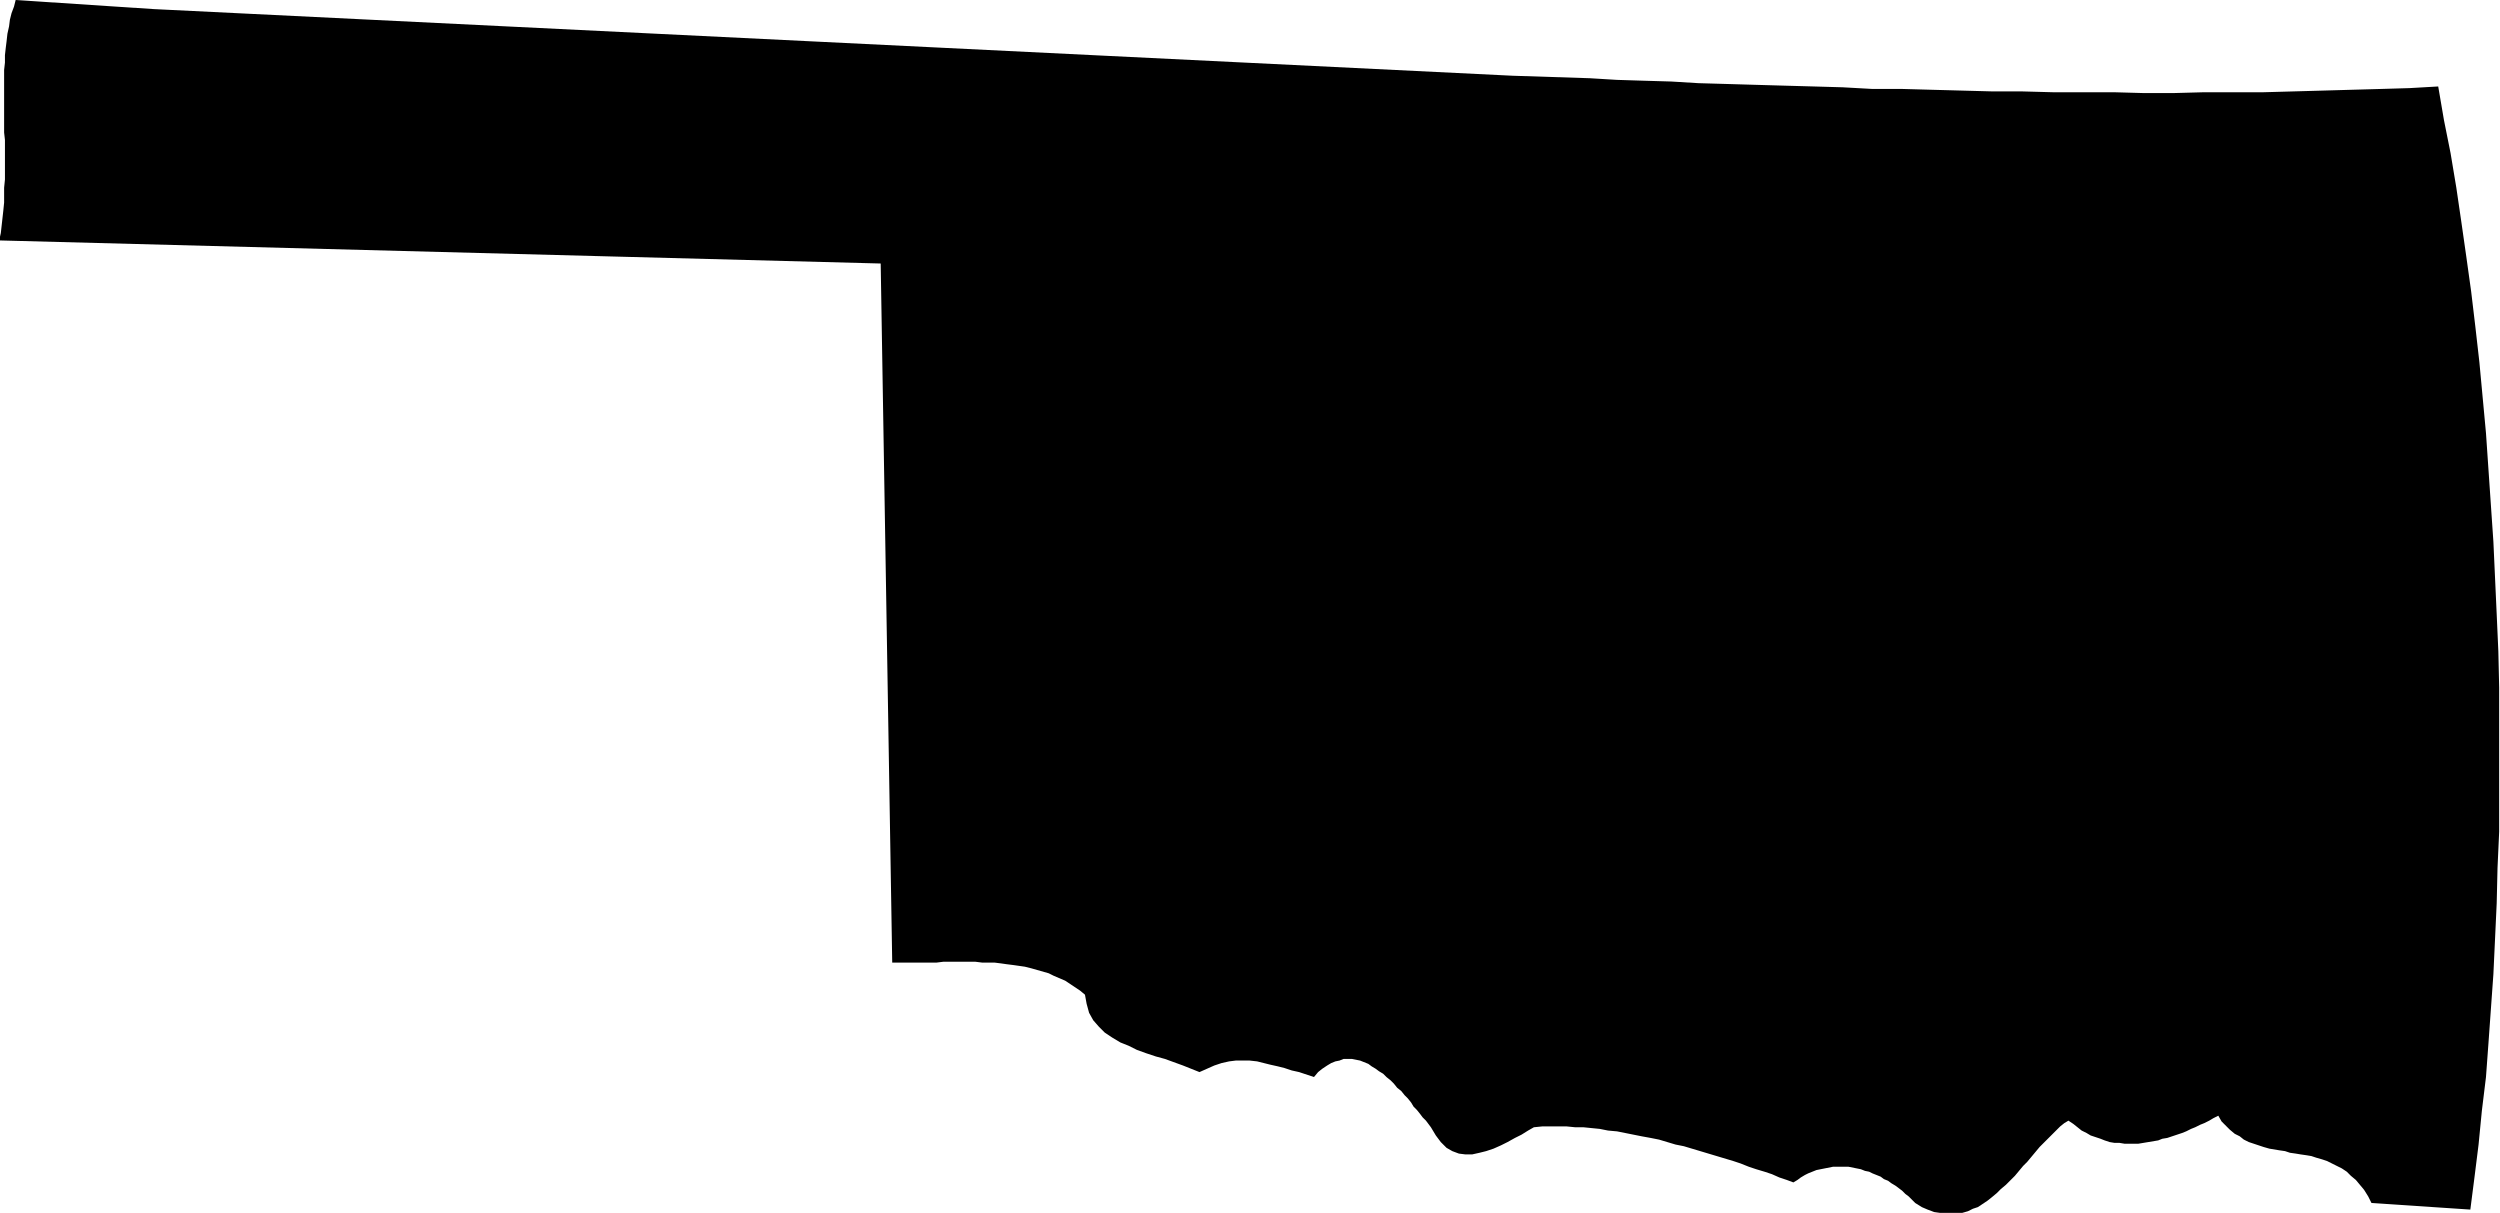
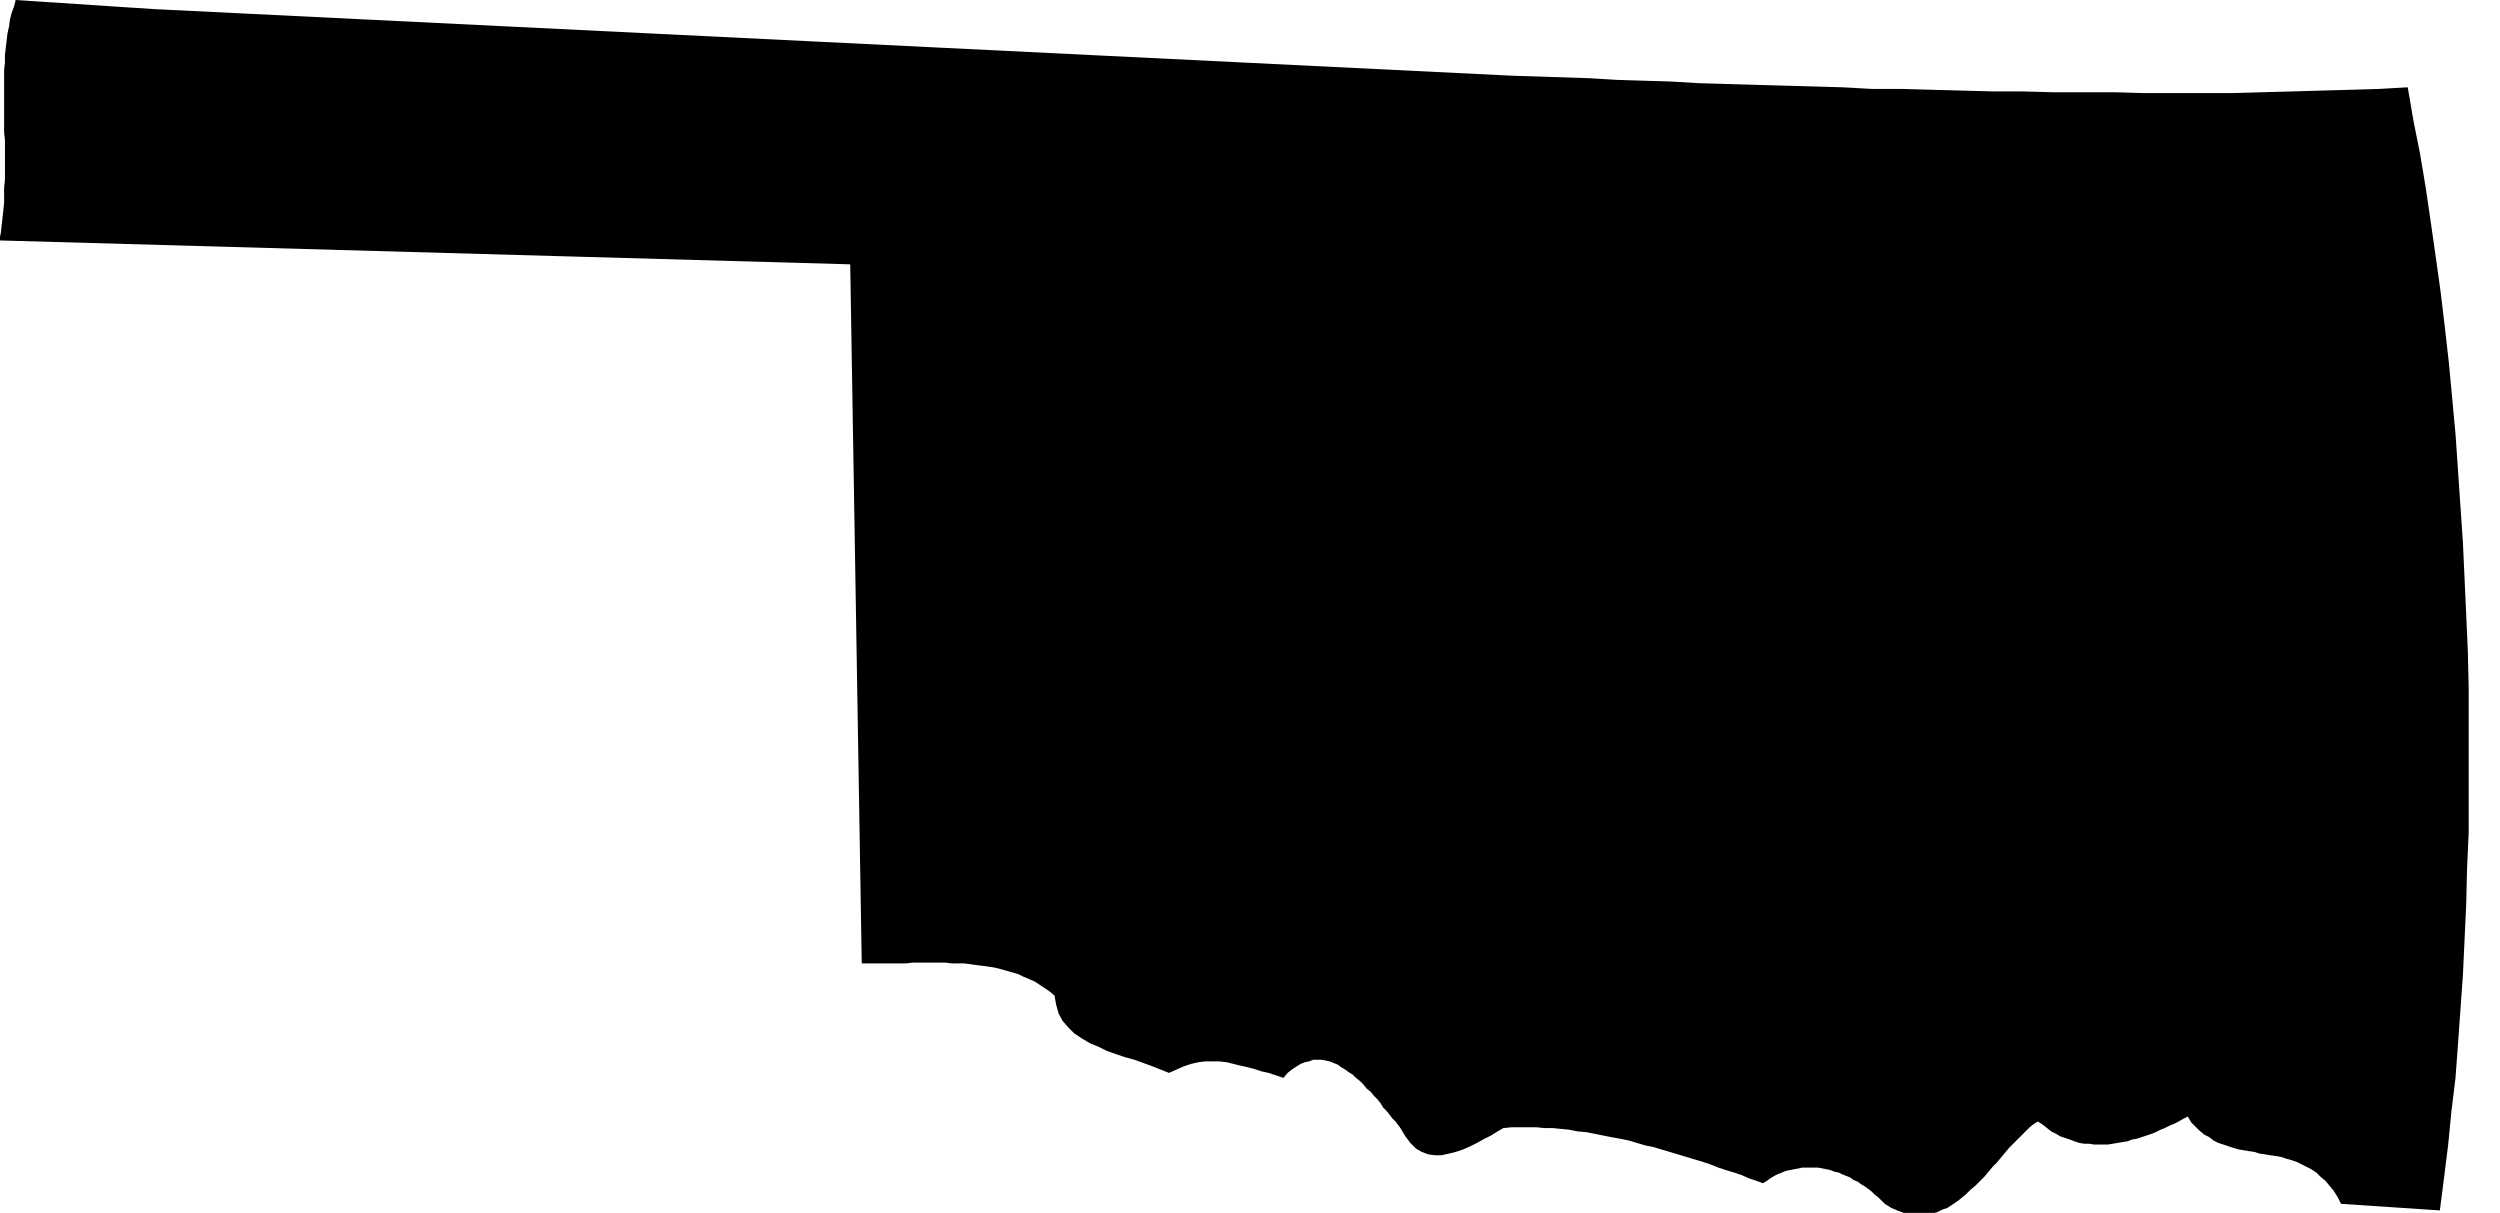
<svg xmlns="http://www.w3.org/2000/svg" fill-rule="evenodd" height="237.941" preserveAspectRatio="none" stroke-linecap="round" viewBox="0 0 3035 1473" width="490.455">
  <style>.brush0{fill:#fff}.pen0{stroke:#000;stroke-width:1;stroke-linejoin:round}</style>
-   <path style="stroke:none;fill:#000" d="m1837 92 31 1 31 1 31 1 33 2 32 1 34 1 33 2 35 1 34 1 35 1 36 1 35 1 36 2h36l36 1 37 1 37 1h36l37 1h74l36 1h37l37-1h72l36-1 36-1 35-1 36-1 34-1 35-2 7 41 8 40 7 42 6 41 6 42 6 43 5 42 5 44 4 43 4 43 3 44 3 44 3 44 2 44 2 44 2 45 1 44v175l-2 44-1 43-2 43-2 43-3 42-3 42-3 41-5 41-4 41-5 40-5 39-120-8-4-8-5-8-5-6-5-6-6-5-5-5-6-4-6-3-6-3-6-3-6-2-7-2-6-2-6-1-7-1-6-1-7-1-6-2-7-1-6-1-6-1-7-2-6-2-6-2-6-2-6-3-5-4-6-3-6-5-5-5-5-5-4-7-6 3-5 3-6 3-5 2-6 3-5 2-6 3-5 2-6 2-6 2-6 2-6 1-5 2-6 1-6 1-6 1-6 1h-17l-6-1h-6l-6-1-6-2-5-2-6-2-6-2-5-3-6-3-5-4-5-4-6-4-5 3-5 4-5 5-5 5-5 5-5 5-5 5-5 6-5 6-5 6-5 5-5 6-5 6-6 6-5 5-6 5-5 5-6 5-5 4-6 4-6 4-6 2-6 3-7 2-6 1h-14l-7-1-7-1-8-3-7-3-8-5-4-4-4-4-4-3-4-4-4-3-4-3-5-3-4-3-5-2-4-3-5-2-5-2-4-2-5-1-5-2-5-1-5-1-5-1h-19l-5 1-5 1-5 1-5 1-5 2-5 2-4 2-5 3-4 3-5 3-8-3-9-3-9-4-9-3-10-3-9-3-10-4-9-3-10-3-10-3-10-3-10-3-10-3-10-3-10-2-10-3-10-3-10-2-11-2-10-2-10-2-10-2-11-1-10-2-10-1-10-1h-10l-10-1h-30l-10 1-7 4-8 5-8 4-9 5-8 4-9 4-9 3-8 2-9 2h-8l-8-1-8-3-7-4-7-7-6-8-6-10-3-4-3-4-4-4-3-4-4-5-4-4-3-5-4-5-4-4-4-5-5-4-4-5-4-4-5-4-4-4-5-3-4-3-5-3-4-3-5-2-5-2-5-1-5-1h-10l-5 2-5 1-5 2-5 3-6 4-5 4-5 6-9-3-9-3-9-2-9-3-8-2-9-2-8-2-8-2-9-1h-17l-8 1-9 2-9 3-9 4-9 4-10-4-10-4-11-4-11-4-11-3-12-4-11-4-10-5-10-4-10-6-9-6-7-7-7-8-5-9-3-11-2-11-6-5-6-4-6-4-6-4-7-3-7-3-6-3-7-2-7-2-7-2-8-2-7-1-7-1-8-1-7-1-8-1h-15l-8-1h-39l-8 1h-54l-14-849L-1 292l2-9 1-9 1-9 1-9 1-10v-18l1-10v-48l-1-9V85l1-9v-9l1-9 1-8 1-9 2-9 1-8 2-8 3-8 2-8 167 11 1651 81z" />
+   <path style="stroke:none;fill:#000" d="m1837 92 31 1 31 1 31 1 33 2 32 1 34 1 33 2 35 1 34 1 35 1 36 1 35 1 36 2h36l36 1 37 1 37 1h36l37 1h74l36 1h37h72l36-1 36-1 35-1 36-1 34-1 35-2 7 41 8 40 7 42 6 41 6 42 6 43 5 42 5 44 4 43 4 43 3 44 3 44 3 44 2 44 2 44 2 45 1 44v175l-2 44-1 43-2 43-2 43-3 42-3 42-3 41-5 41-4 41-5 40-5 39-120-8-4-8-5-8-5-6-5-6-6-5-5-5-6-4-6-3-6-3-6-3-6-2-7-2-6-2-6-1-7-1-6-1-7-1-6-2-7-1-6-1-6-1-7-2-6-2-6-2-6-2-6-3-5-4-6-3-6-5-5-5-5-5-4-7-6 3-5 3-6 3-5 2-6 3-5 2-6 3-5 2-6 2-6 2-6 2-6 1-5 2-6 1-6 1-6 1-6 1h-17l-6-1h-6l-6-1-6-2-5-2-6-2-6-2-5-3-6-3-5-4-5-4-6-4-5 3-5 4-5 5-5 5-5 5-5 5-5 5-5 6-5 6-5 6-5 5-5 6-5 6-6 6-5 5-6 5-5 5-6 5-5 4-6 4-6 4-6 2-6 3-7 2-6 1h-14l-7-1-7-1-8-3-7-3-8-5-4-4-4-4-4-3-4-4-4-3-4-3-5-3-4-3-5-2-4-3-5-2-5-2-4-2-5-1-5-2-5-1-5-1-5-1h-19l-5 1-5 1-5 1-5 1-5 2-5 2-4 2-5 3-4 3-5 3-8-3-9-3-9-4-9-3-10-3-9-3-10-4-9-3-10-3-10-3-10-3-10-3-10-3-10-3-10-2-10-3-10-3-10-2-11-2-10-2-10-2-10-2-11-1-10-2-10-1-10-1h-10l-10-1h-30l-10 1-7 4-8 5-8 4-9 5-8 4-9 4-9 3-8 2-9 2h-8l-8-1-8-3-7-4-7-7-6-8-6-10-3-4-3-4-4-4-3-4-4-5-4-4-3-5-4-5-4-4-4-5-5-4-4-5-4-4-5-4-4-4-5-3-4-3-5-3-4-3-5-2-5-2-5-1-5-1h-10l-5 2-5 1-5 2-5 3-6 4-5 4-5 6-9-3-9-3-9-2-9-3-8-2-9-2-8-2-8-2-9-1h-17l-8 1-9 2-9 3-9 4-9 4-10-4-10-4-11-4-11-4-11-3-12-4-11-4-10-5-10-4-10-6-9-6-7-7-7-8-5-9-3-11-2-11-6-5-6-4-6-4-6-4-7-3-7-3-6-3-7-2-7-2-7-2-8-2-7-1-7-1-8-1-7-1-8-1h-15l-8-1h-39l-8 1h-54l-14-849L-1 292l2-9 1-9 1-9 1-9 1-10v-18l1-10v-48l-1-9V85l1-9v-9l1-9 1-8 1-9 2-9 1-8 2-8 3-8 2-8 167 11 1651 81z" />
</svg>